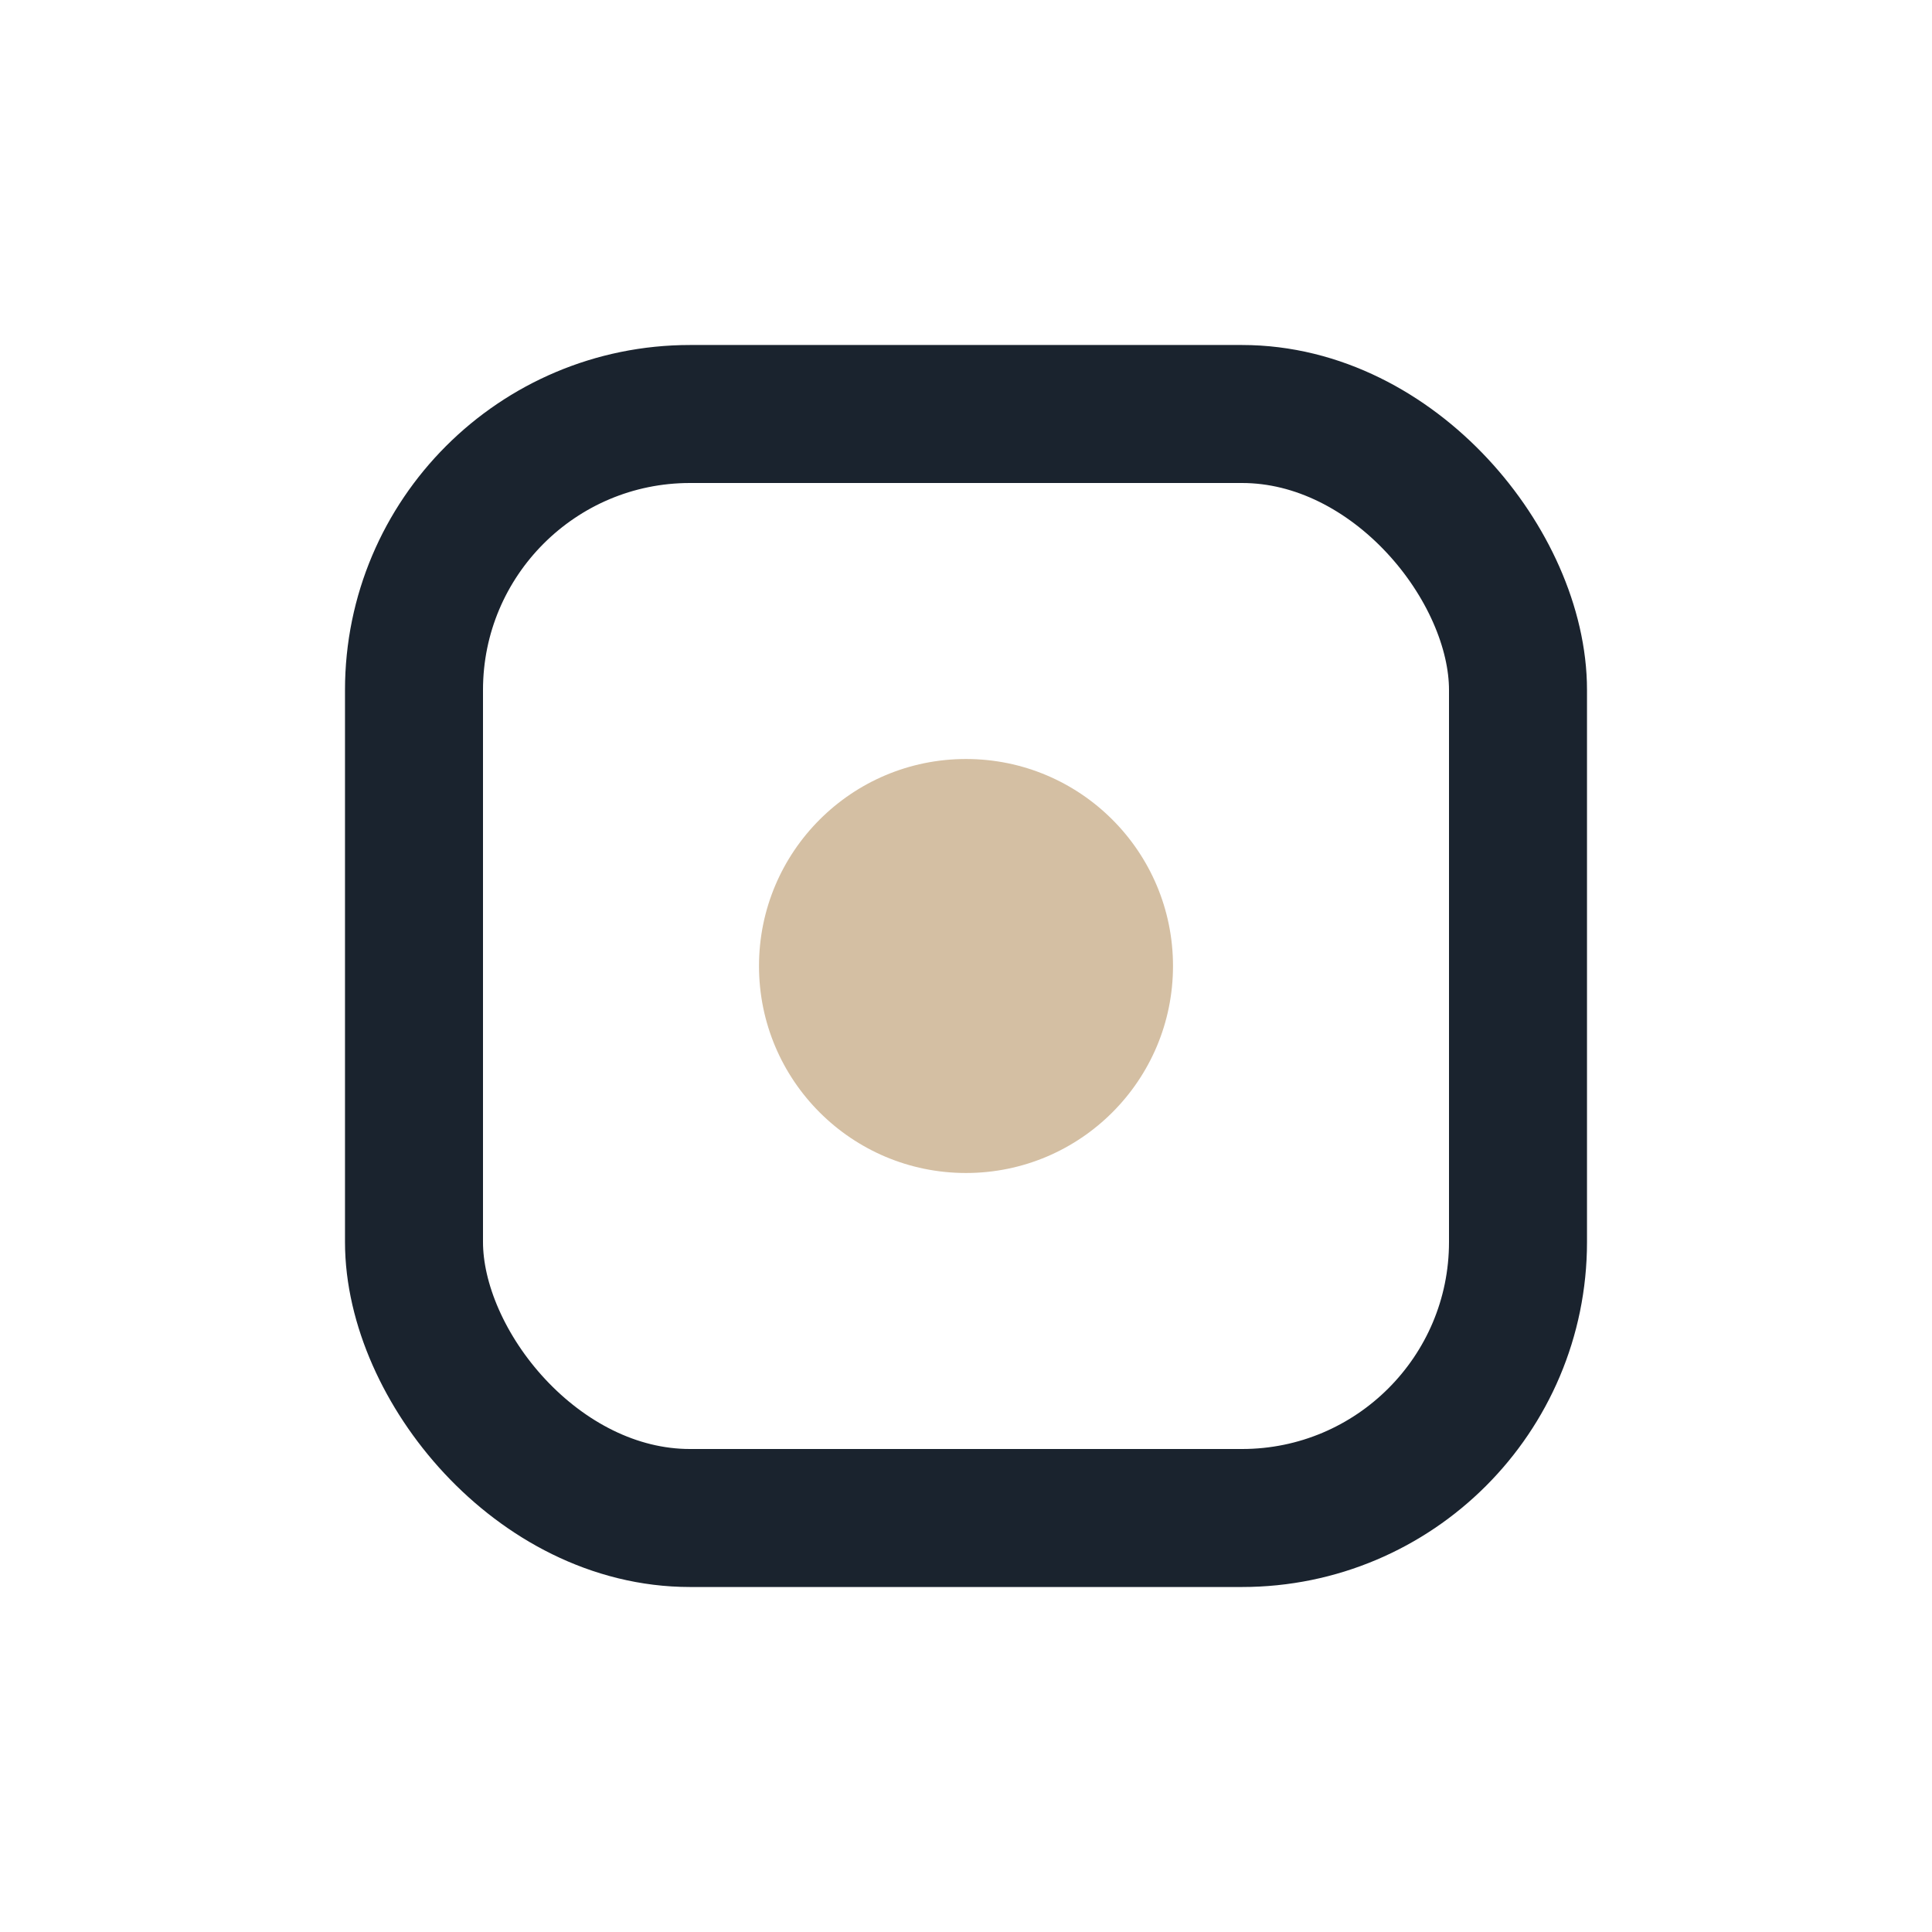
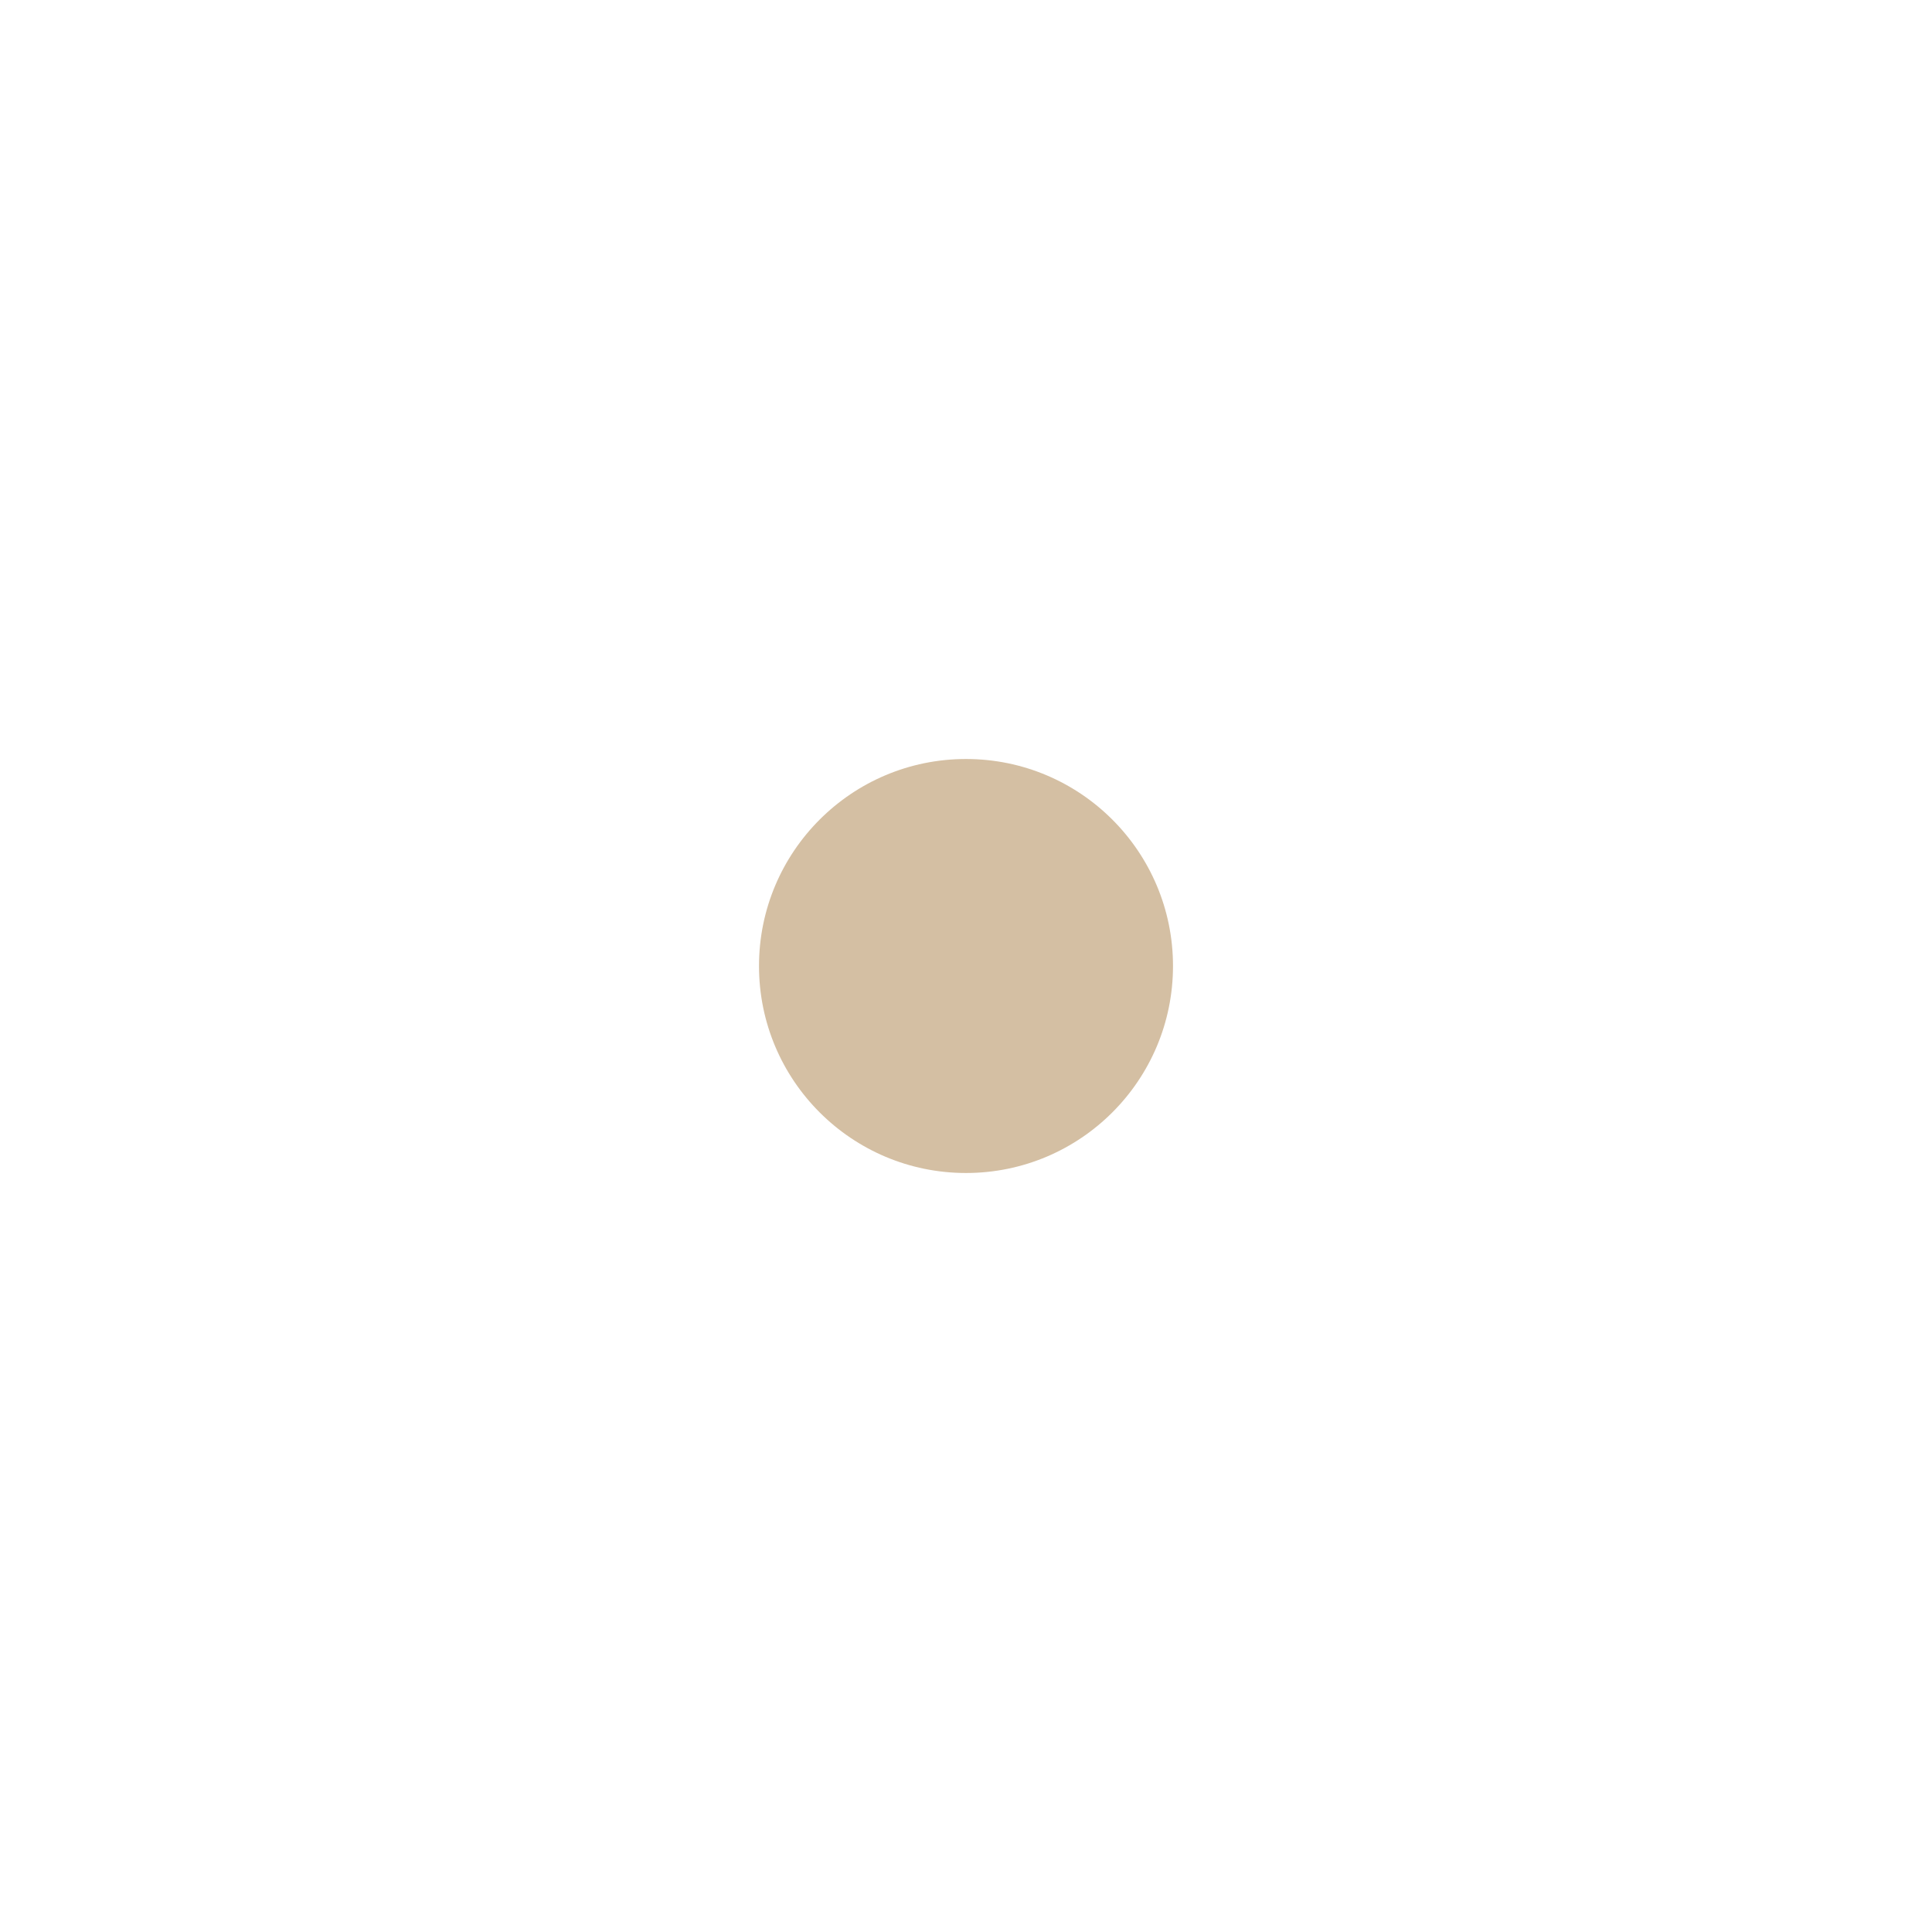
<svg xmlns="http://www.w3.org/2000/svg" width="28" height="28" viewBox="0 0 28 28">
-   <rect x="6" y="6" width="16" height="16" rx="4" fill="none" stroke="#1A232E" stroke-width="2" />
  <circle cx="14" cy="14" r="3" fill="#D4BFA3" />
</svg>